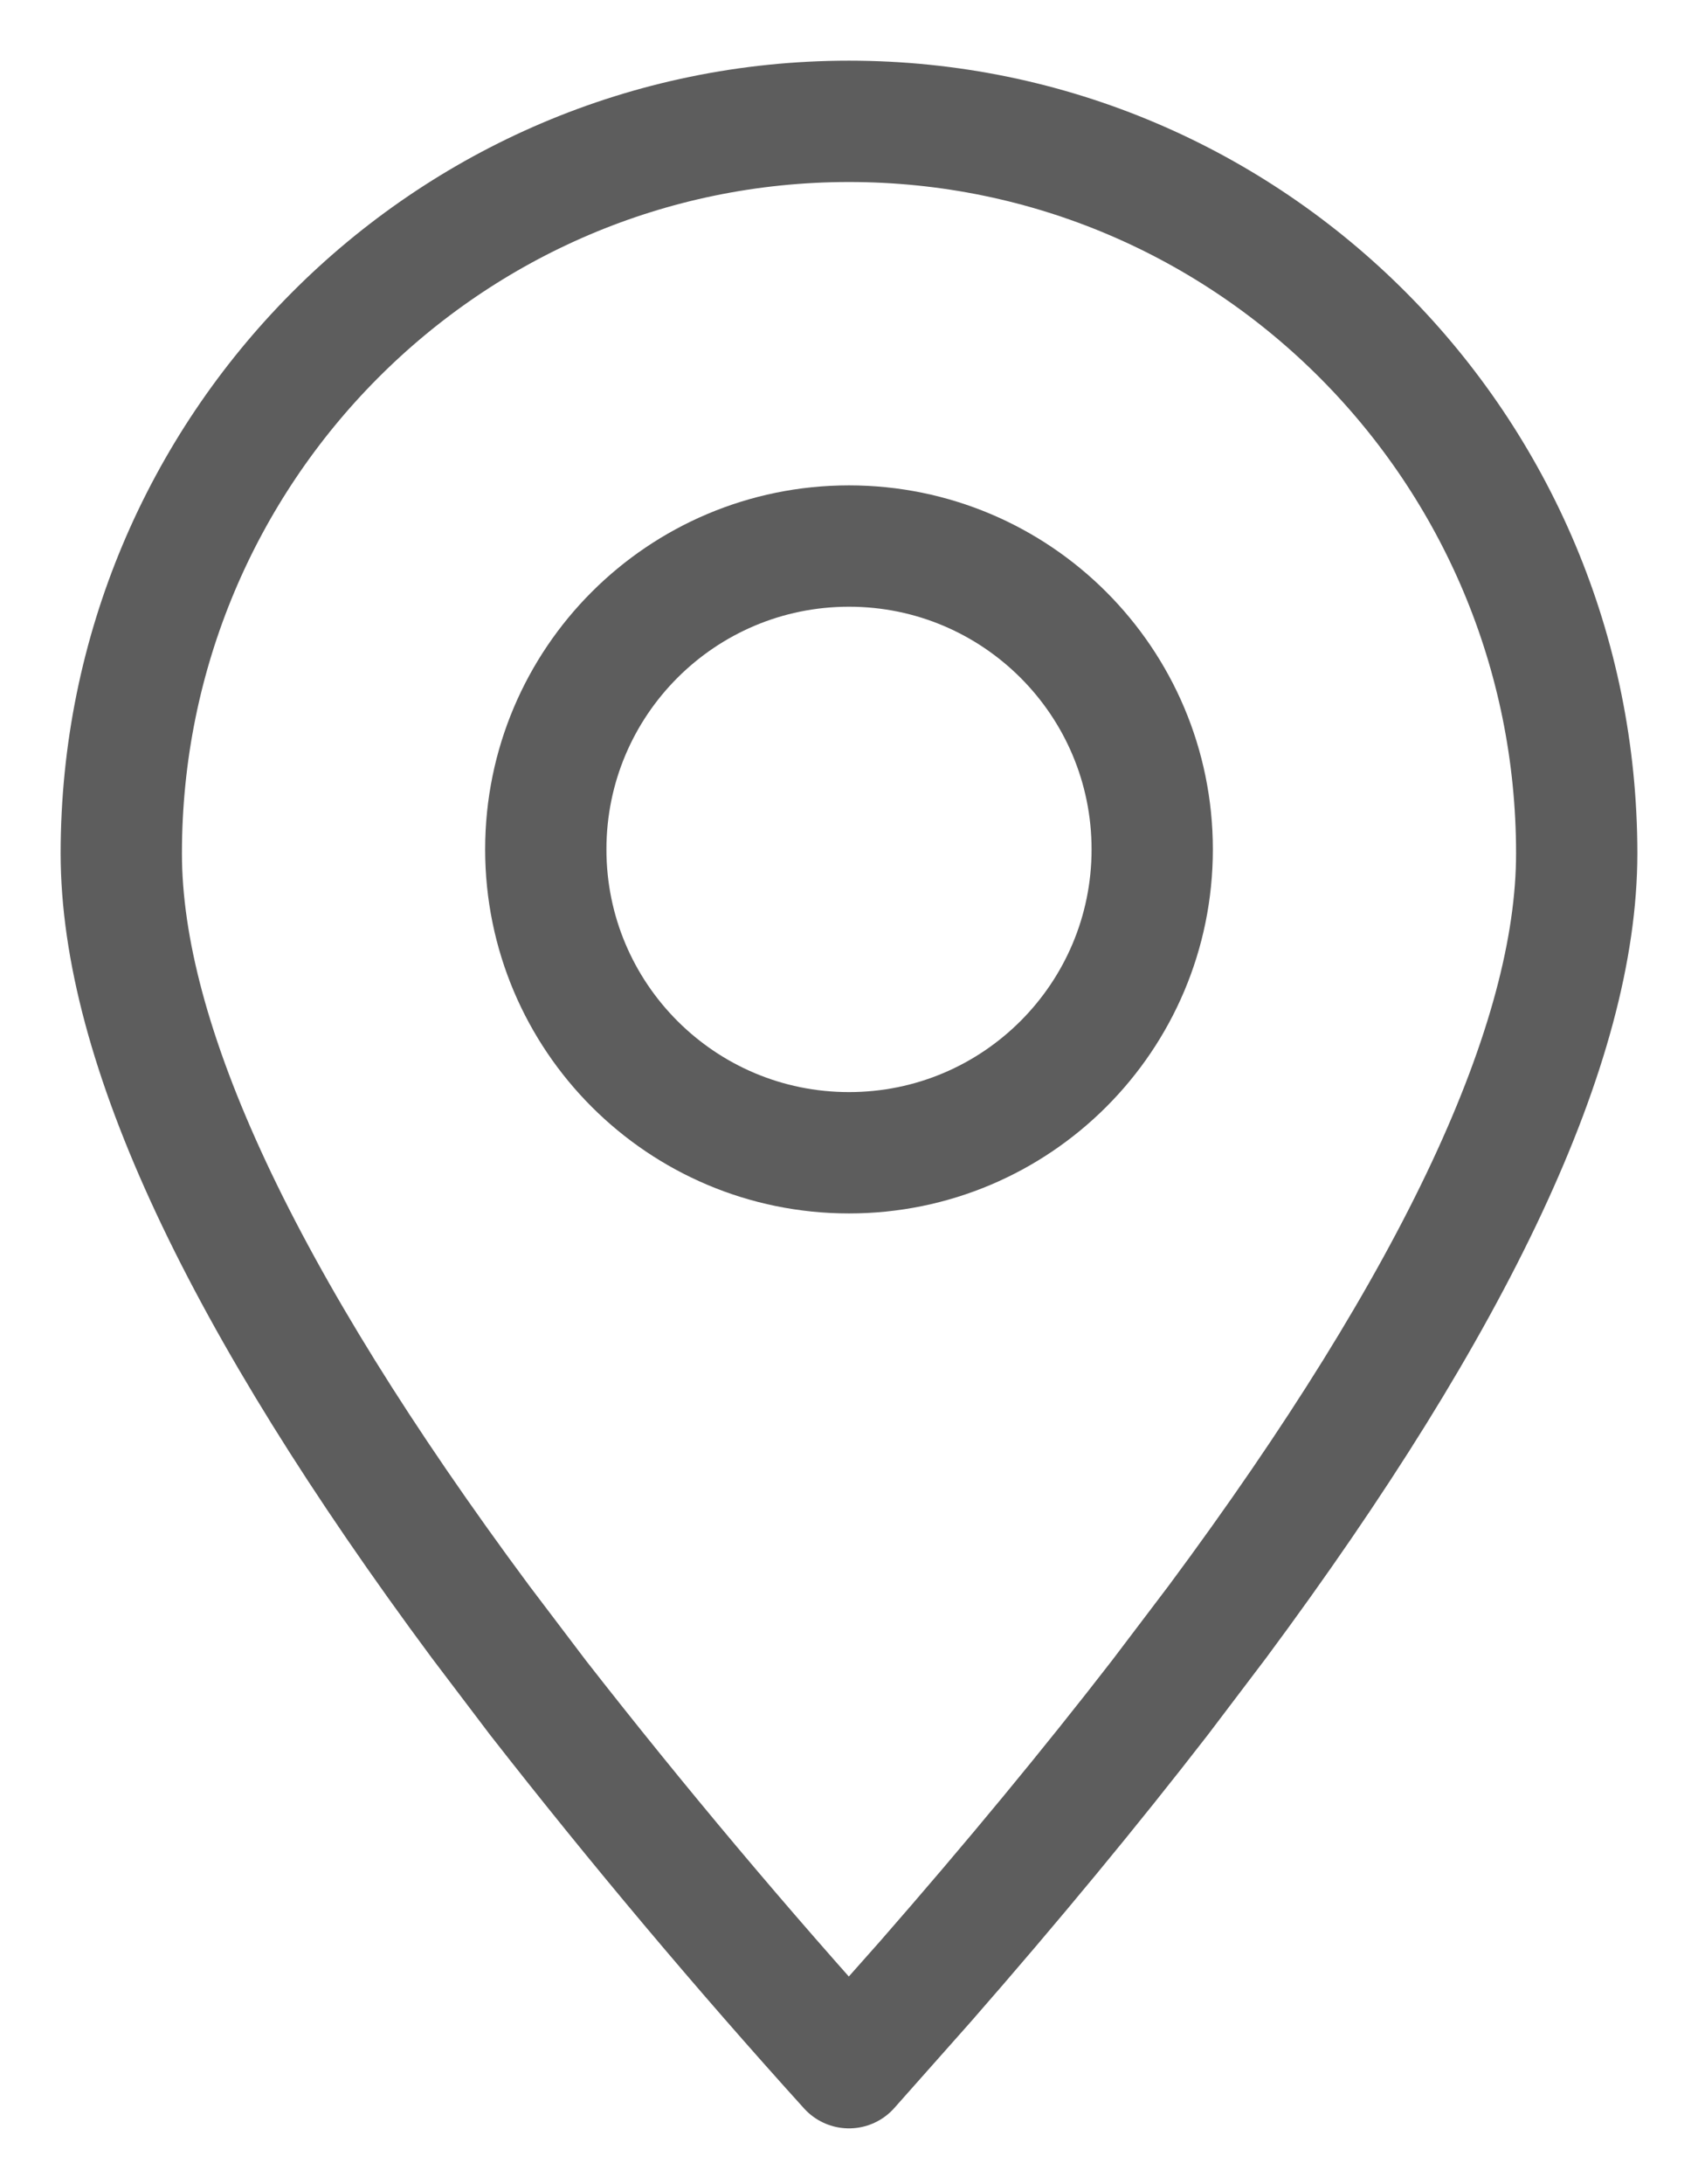
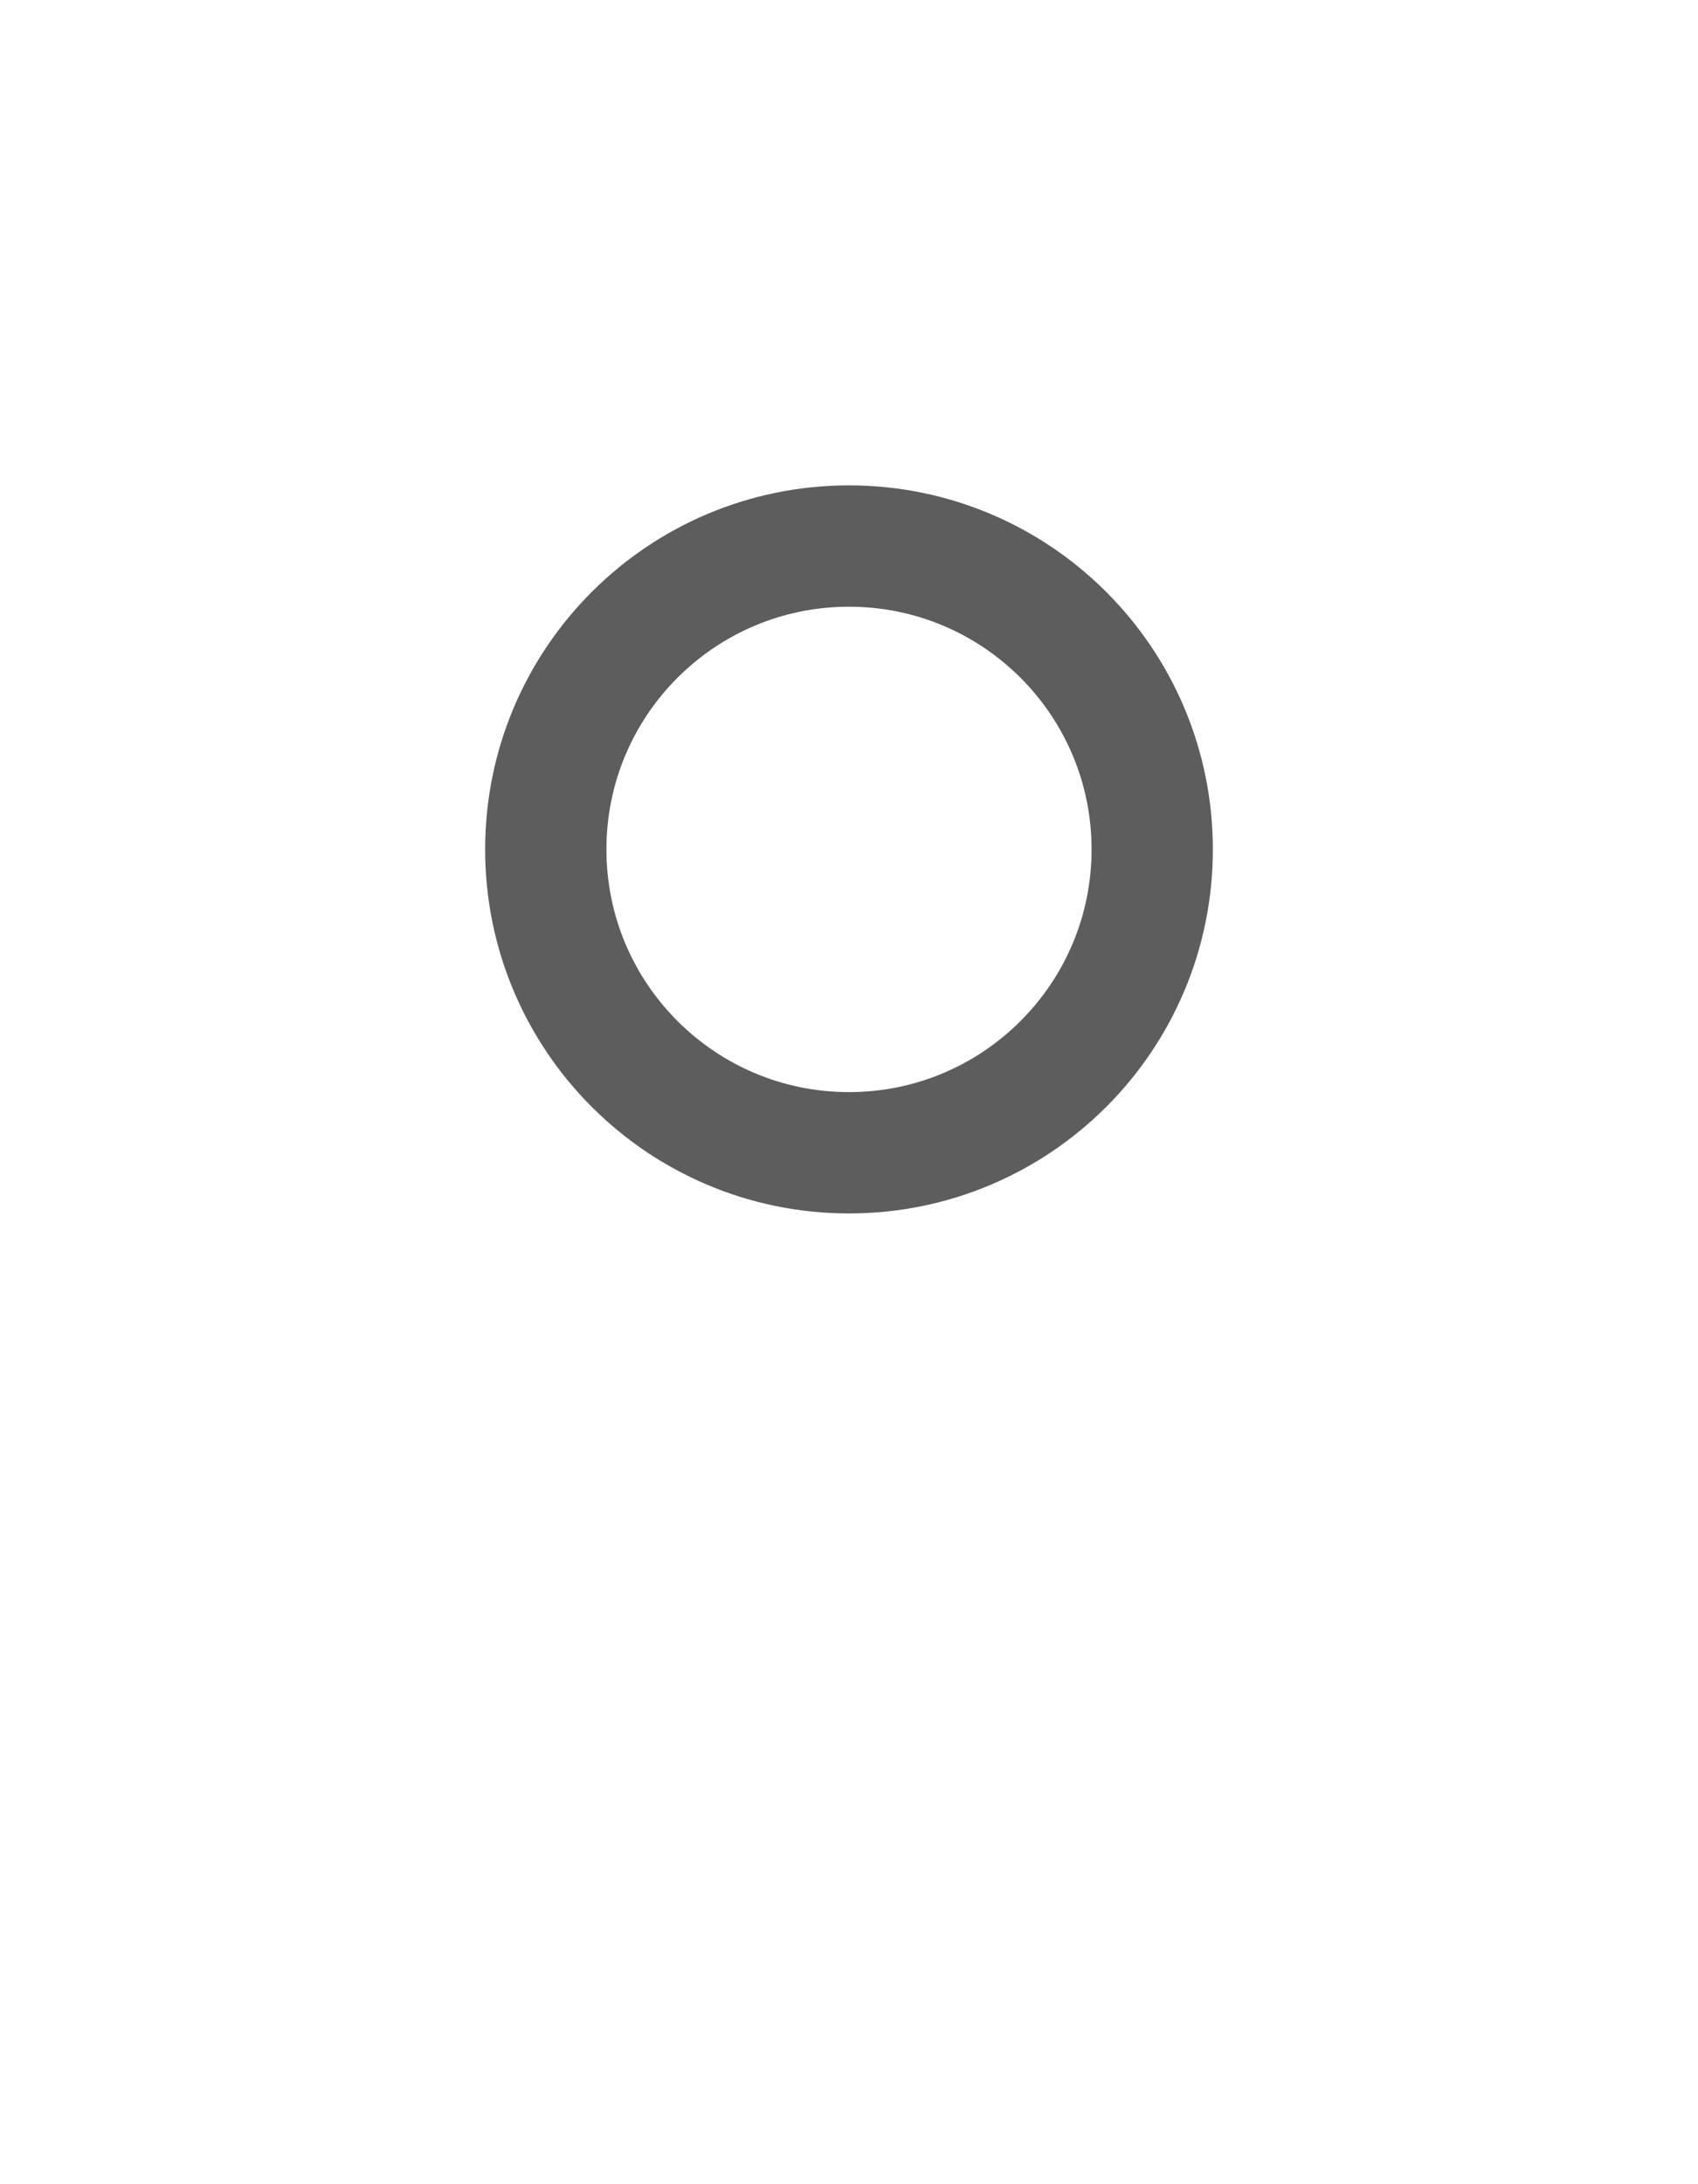
<svg xmlns="http://www.w3.org/2000/svg" width="14" height="18" viewBox="0 0 14 18" fill="none">
-   <path fill-rule="evenodd" clip-rule="evenodd" d="M7 17.04L7.631 16.329C8.347 15.51 8.991 14.73 9.564 13.99L10.037 13.366C12.012 10.705 13 8.594 13 7.033C13 3.701 10.314 1 7 1C3.686 1 1 3.701 1 7.033C1 8.594 1.988 10.706 3.963 13.367L4.436 13.991C5.254 15.038 6.109 16.055 7 17.04Z" stroke="#5D5D5D" stroke-linecap="round" stroke-linejoin="round" />
  <path d="M7 9.5C8.381 9.5 9.5 8.381 9.5 7C9.5 5.619 8.381 4.5 7 4.5C5.619 4.5 4.5 5.619 4.5 7C4.5 8.381 5.619 9.5 7 9.5Z" stroke="#5D5D5D" stroke-linecap="round" stroke-linejoin="round" />
</svg>